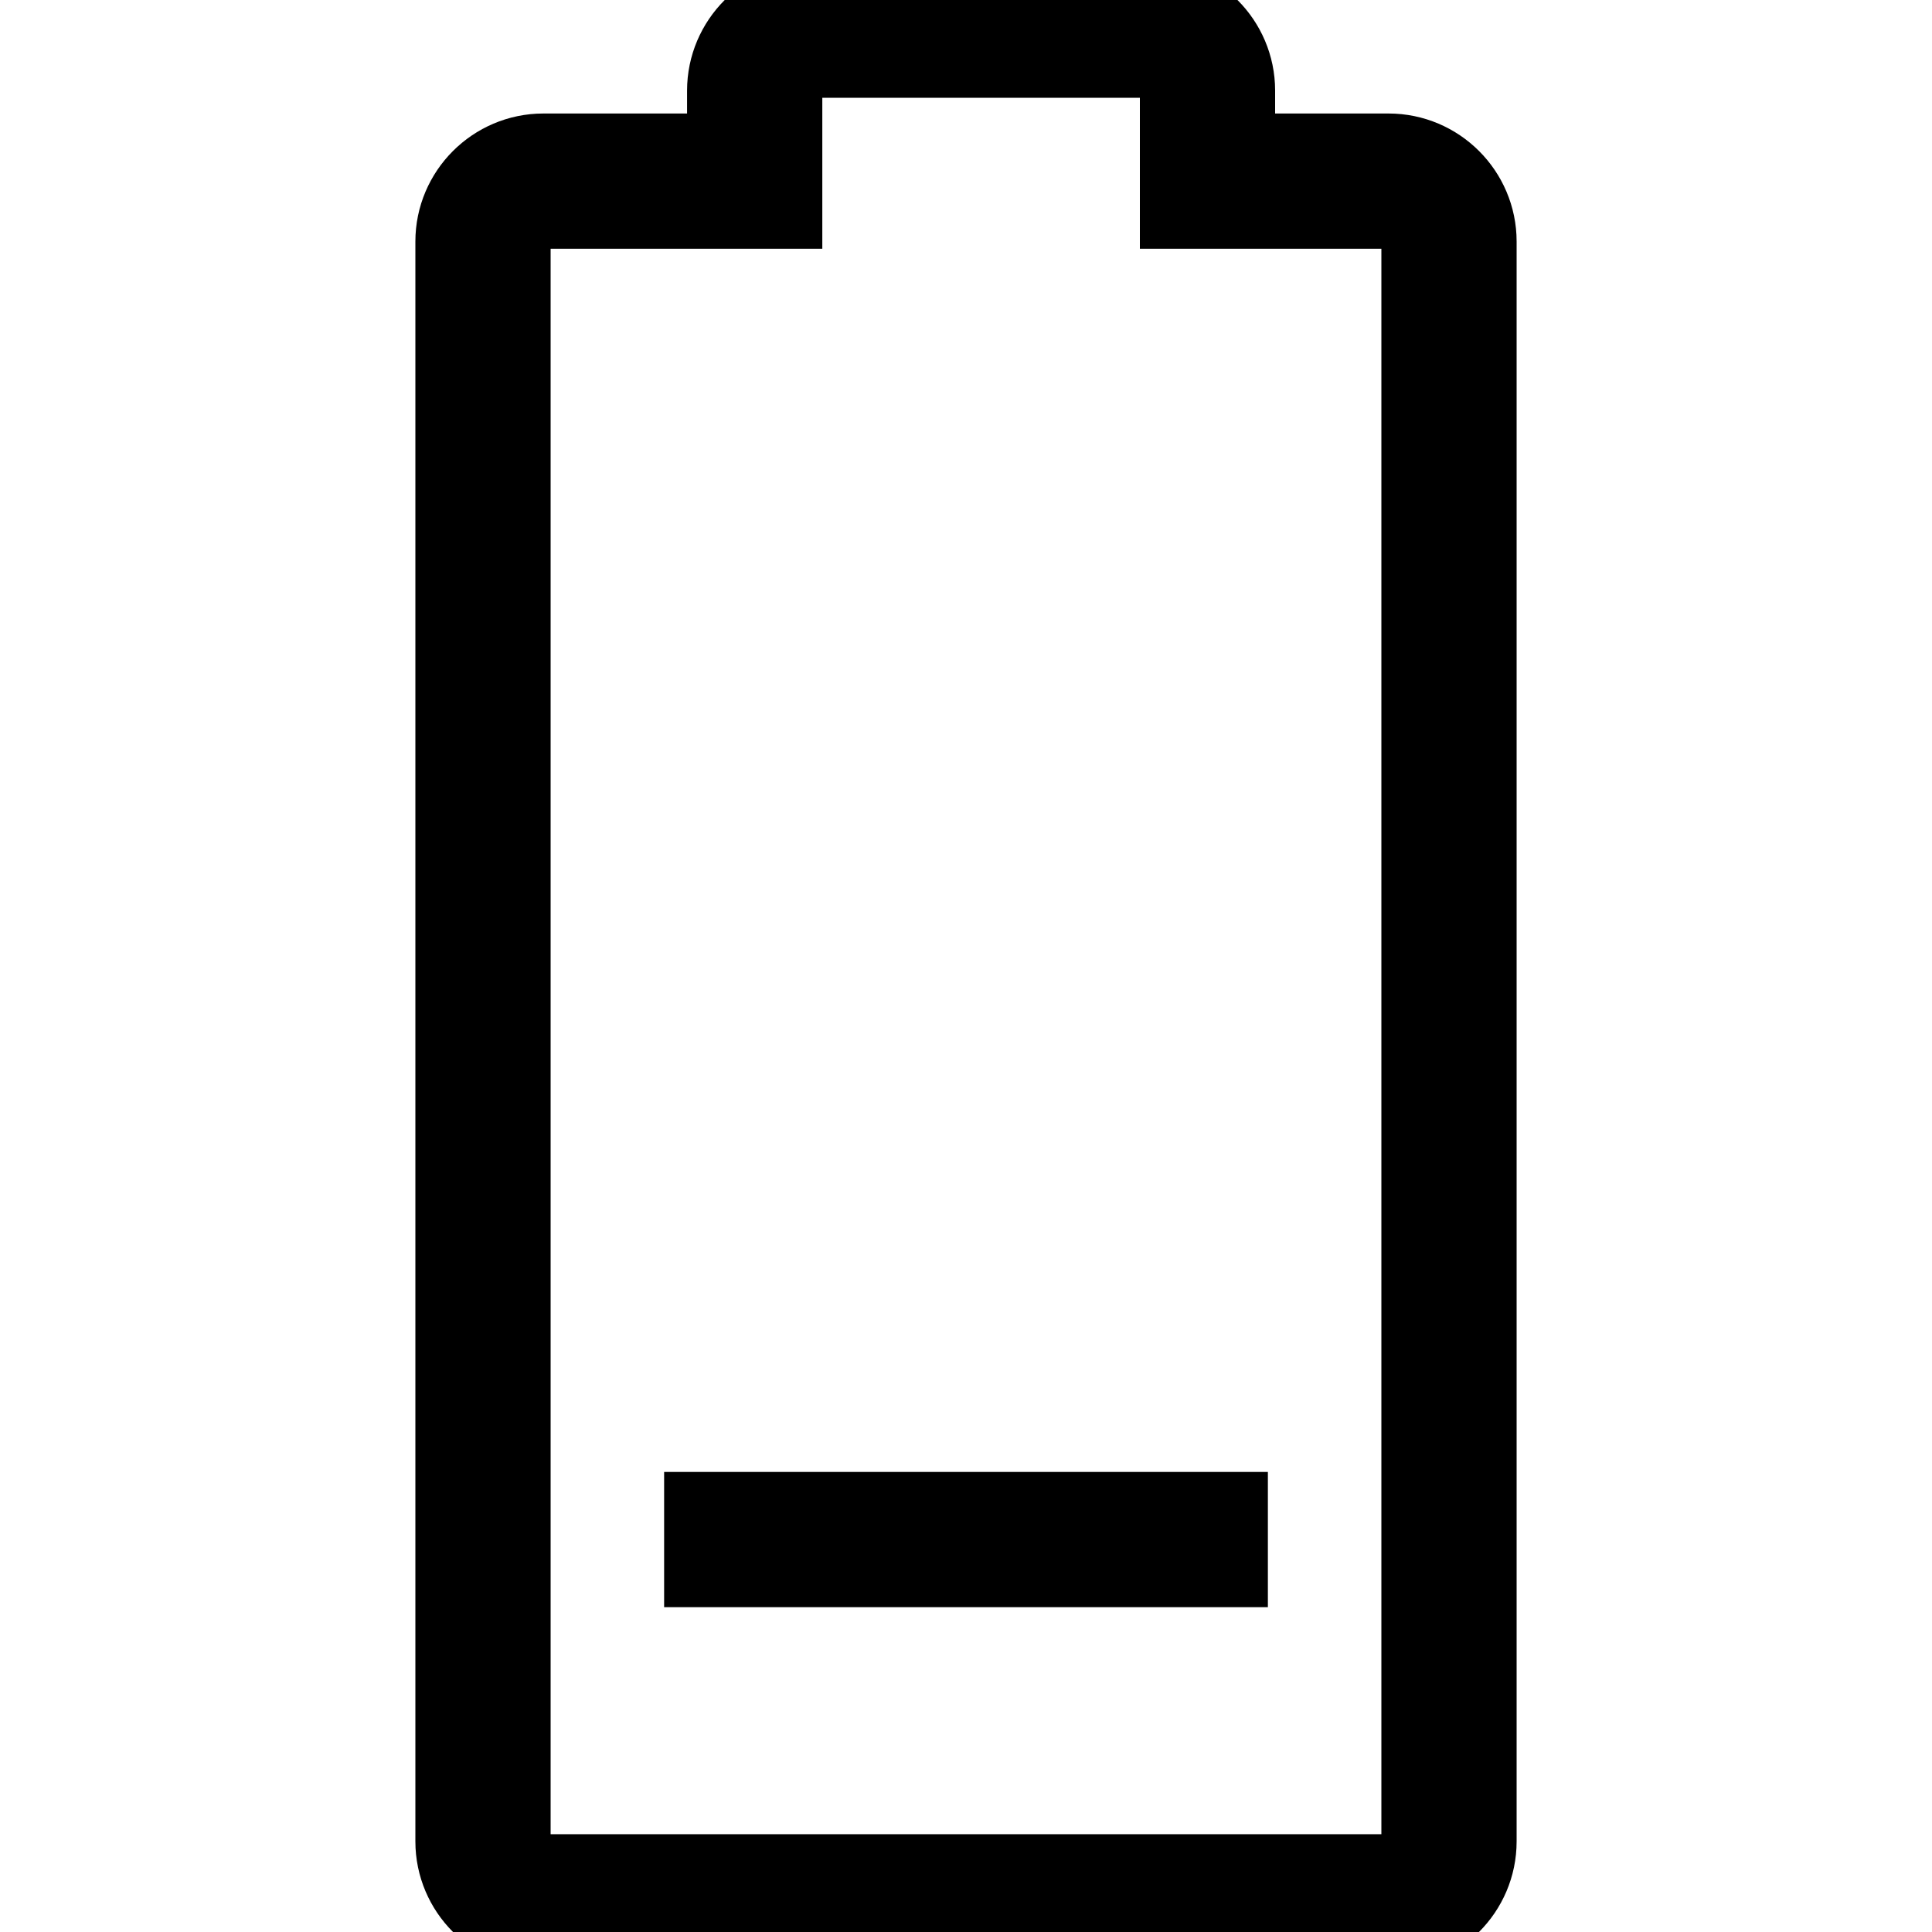
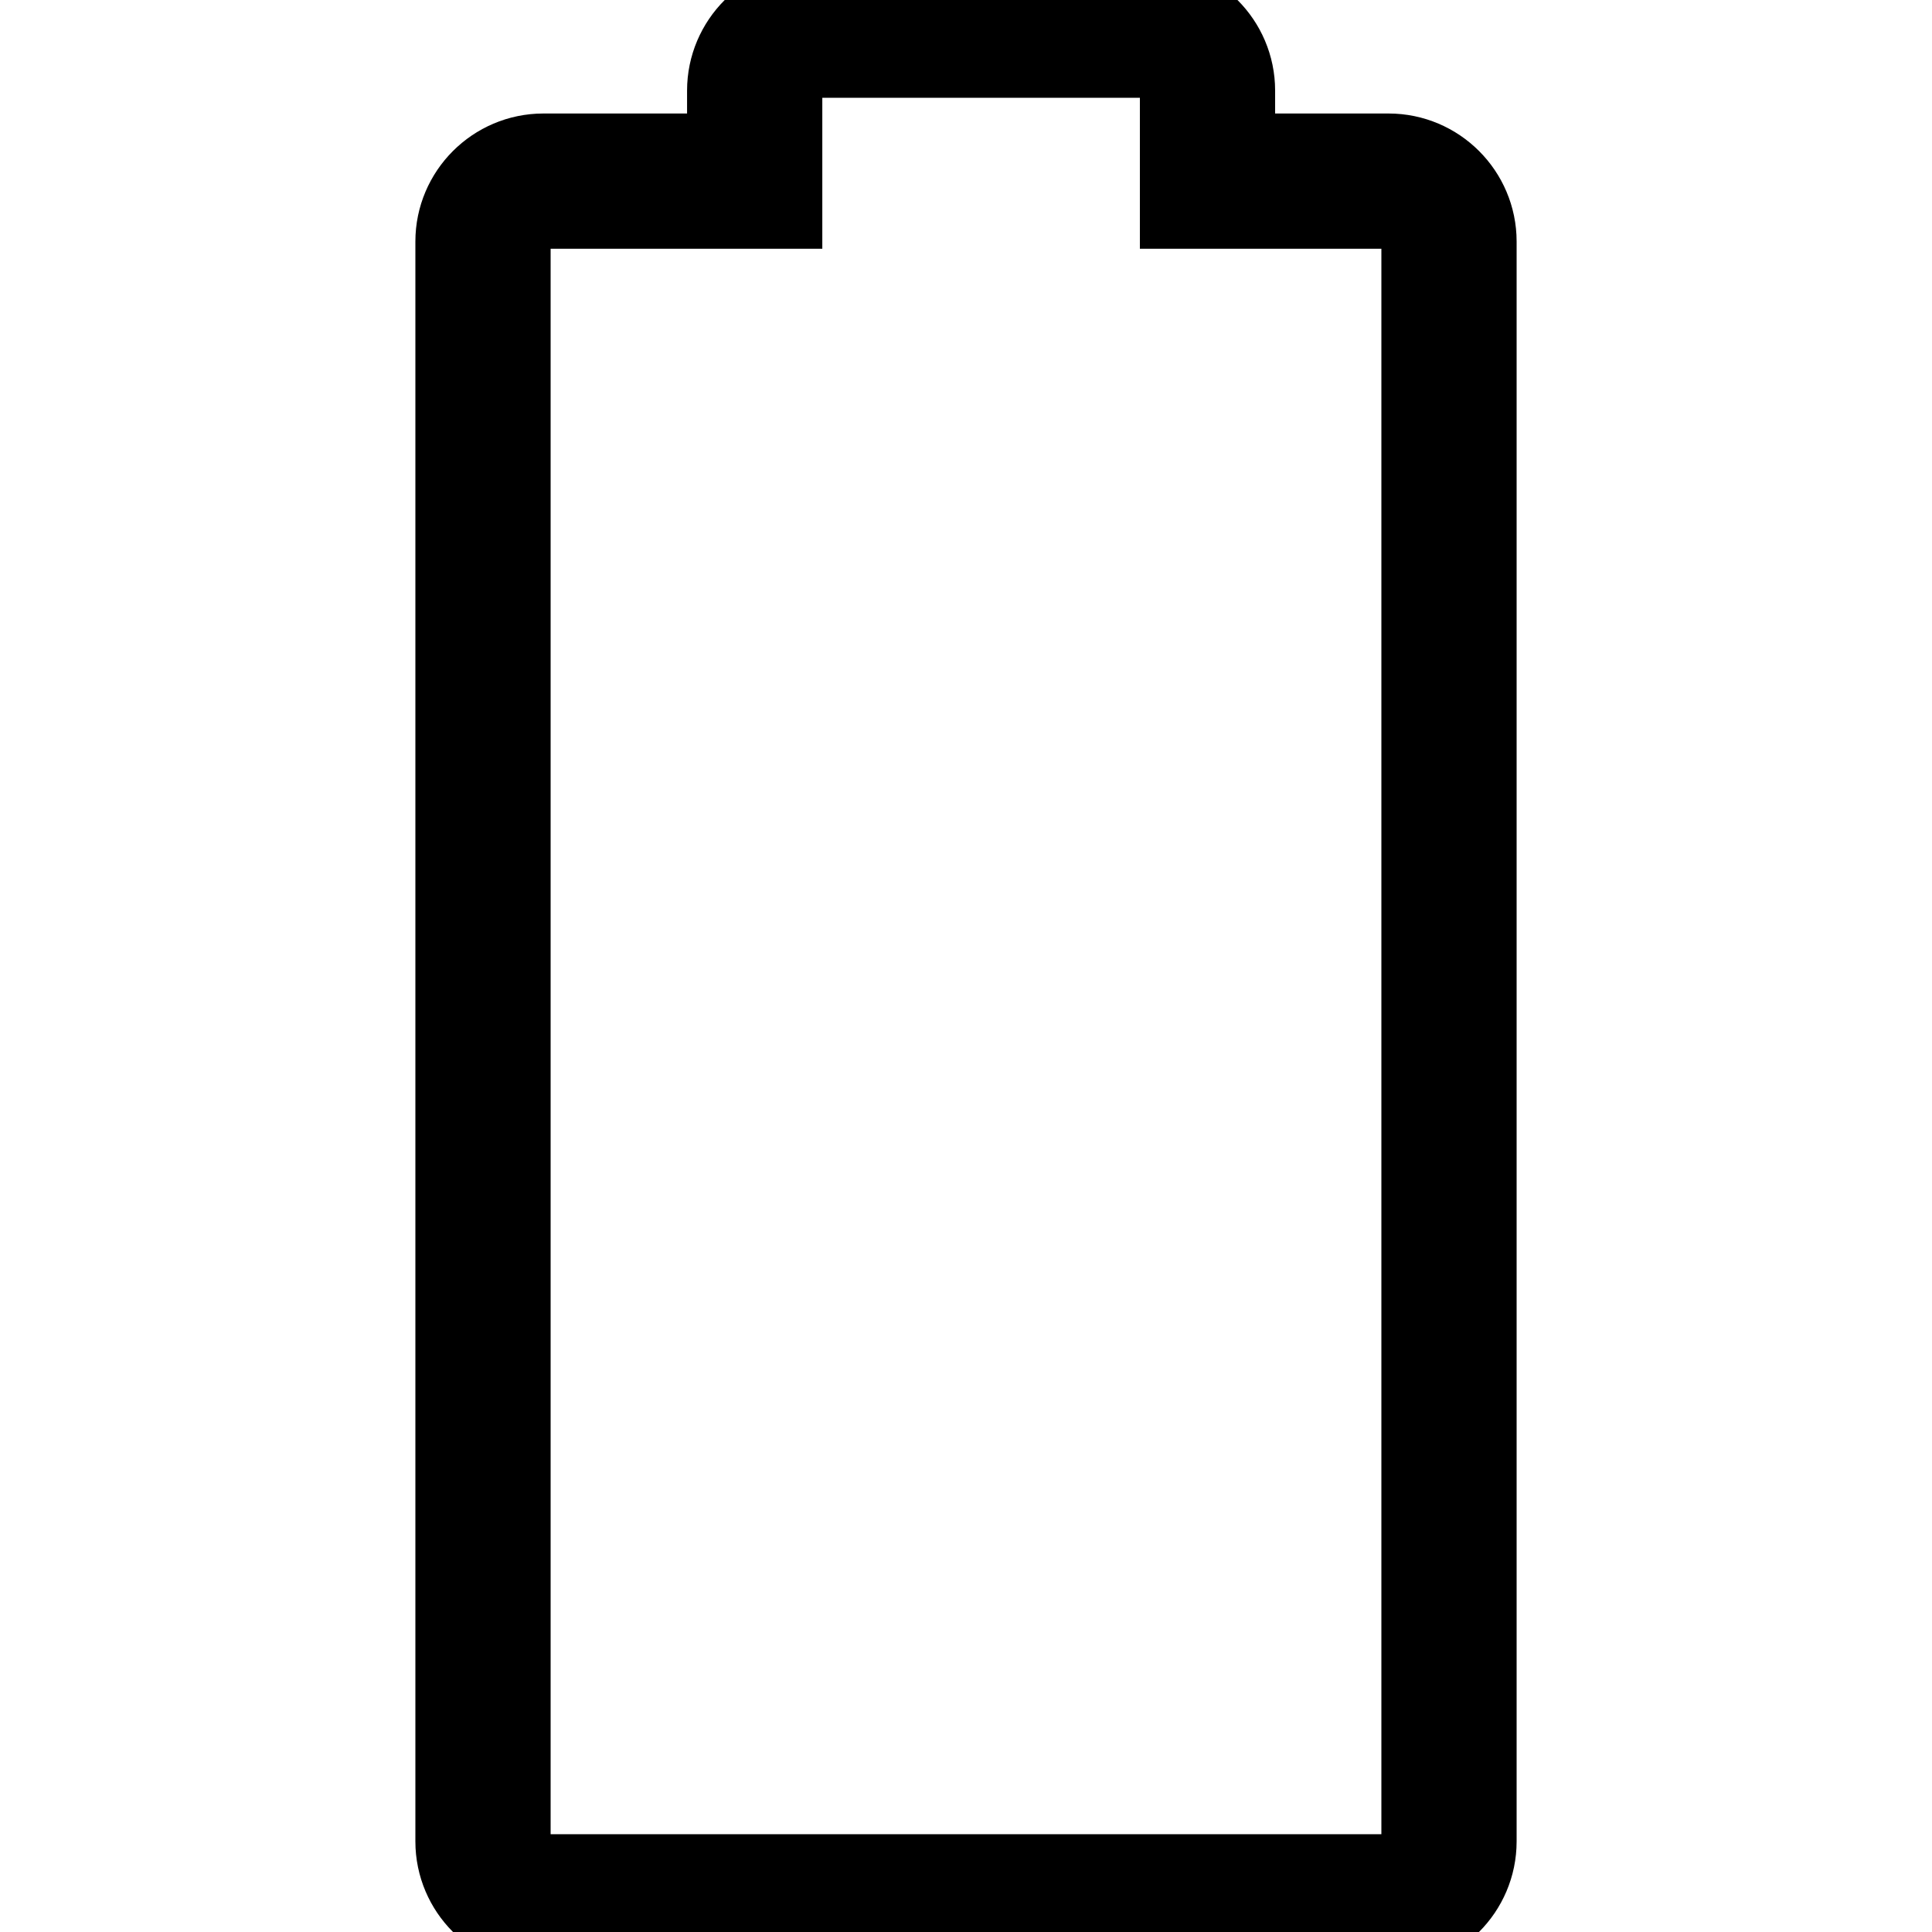
<svg xmlns="http://www.w3.org/2000/svg" xmlns:ns1="http://www.bohemiancoding.com/sketch/ns" width="800px" height="800px" viewBox="-15 0 64 64" version="1.1" fill="#000000">
  <g id="SVGRepo_bgCarrier" stroke-width="0" />
  <g id="SVGRepo_tracerCarrier" stroke-linecap="round" stroke-linejoin="round" />
  <g id="SVGRepo_iconCarrier">
    <title>Battery-low</title>
    <desc>Created with Sketch.</desc>
    <defs> </defs>
    <g id="Page-1" stroke-width="4.48" fill="none" fill-rule="evenodd" ns1:type="MSPage">
      <g id="Battery-low" ns1:type="MSLayerGroup" transform="translate(1, 1)" stroke="#000000" stroke-width="4.48">
        <path d="M30,5 L24,5 L24,2 C24,0.9 23.1,0 22,0 L11,0 C9.9,0 9,0.9 9,2 L9,5 L2,5 C0.9,5 0,5.9 0,7 L0,60 C0,61.1 0.9,62 2,62 L30,62 C31.1,62 32,61.1 32,60 L32,7 C32,5.9 31.1,5 30,5 L30,5 Z" id="Shape" ns1:type="MSShapeGroup"> </path>
-         <path d="M6,50 L26,50" id="Shape" ns1:type="MSShapeGroup"> </path>
      </g>
    </g>
  </g>
</svg>